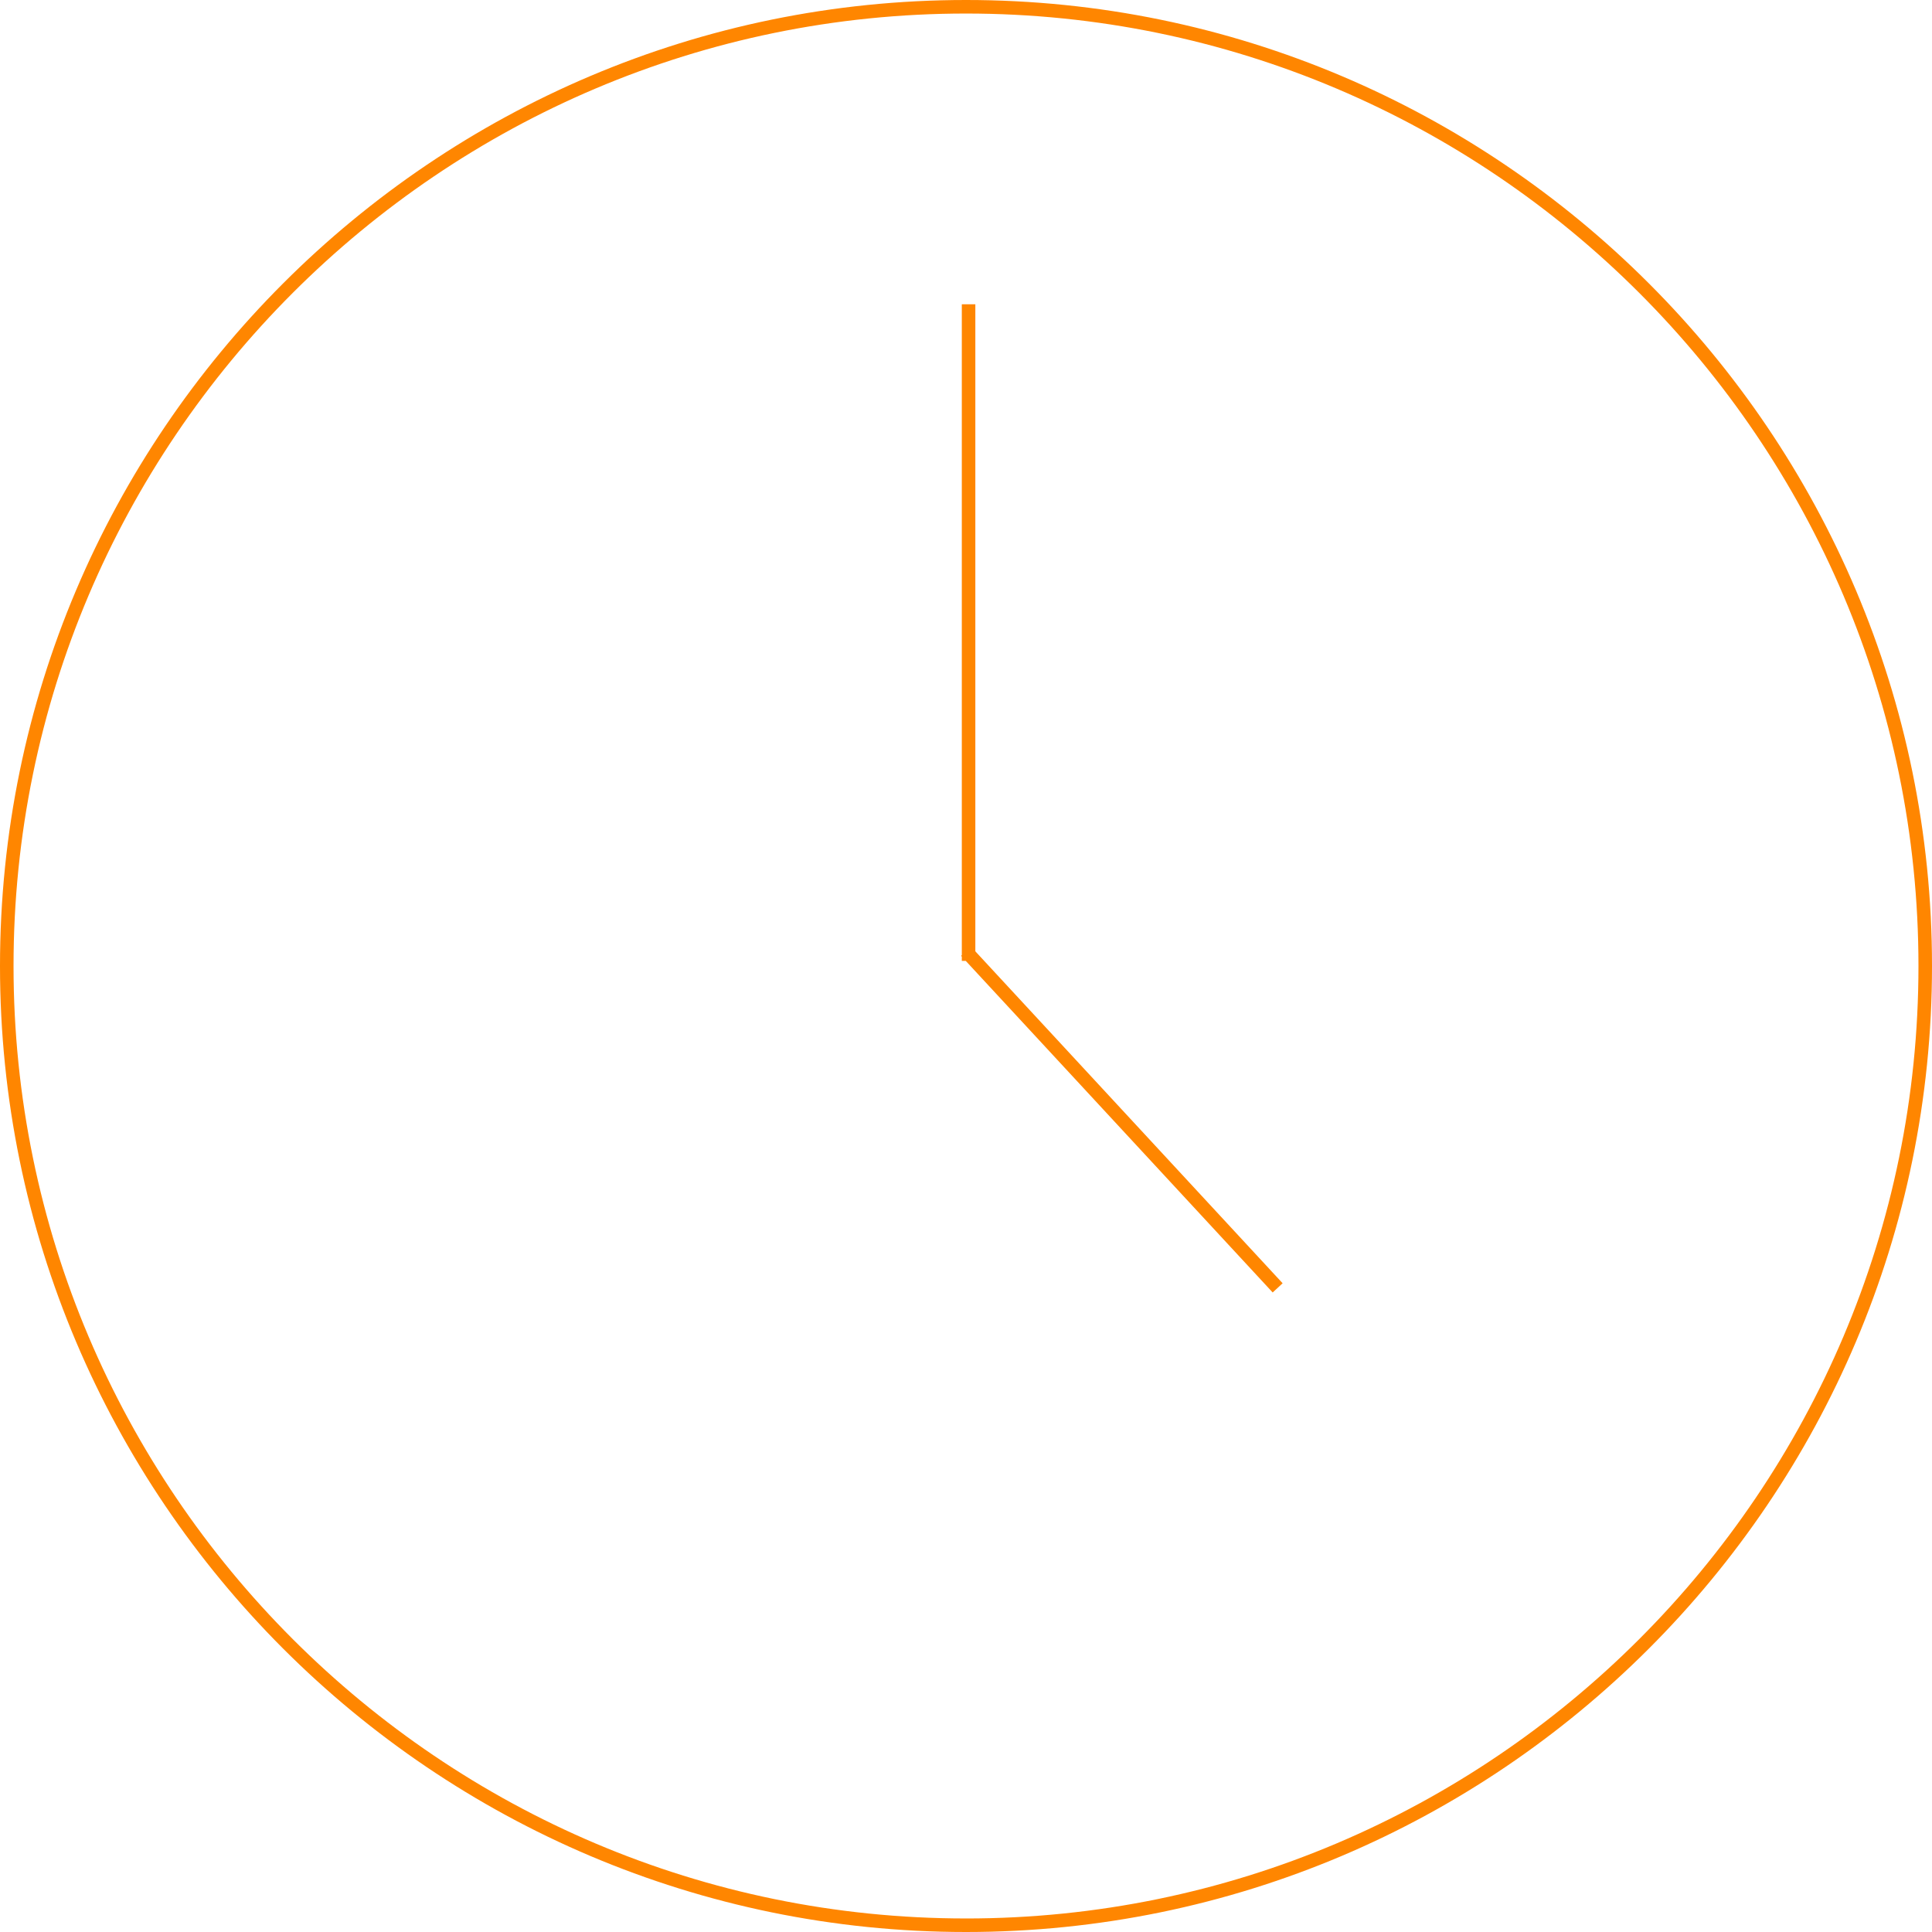
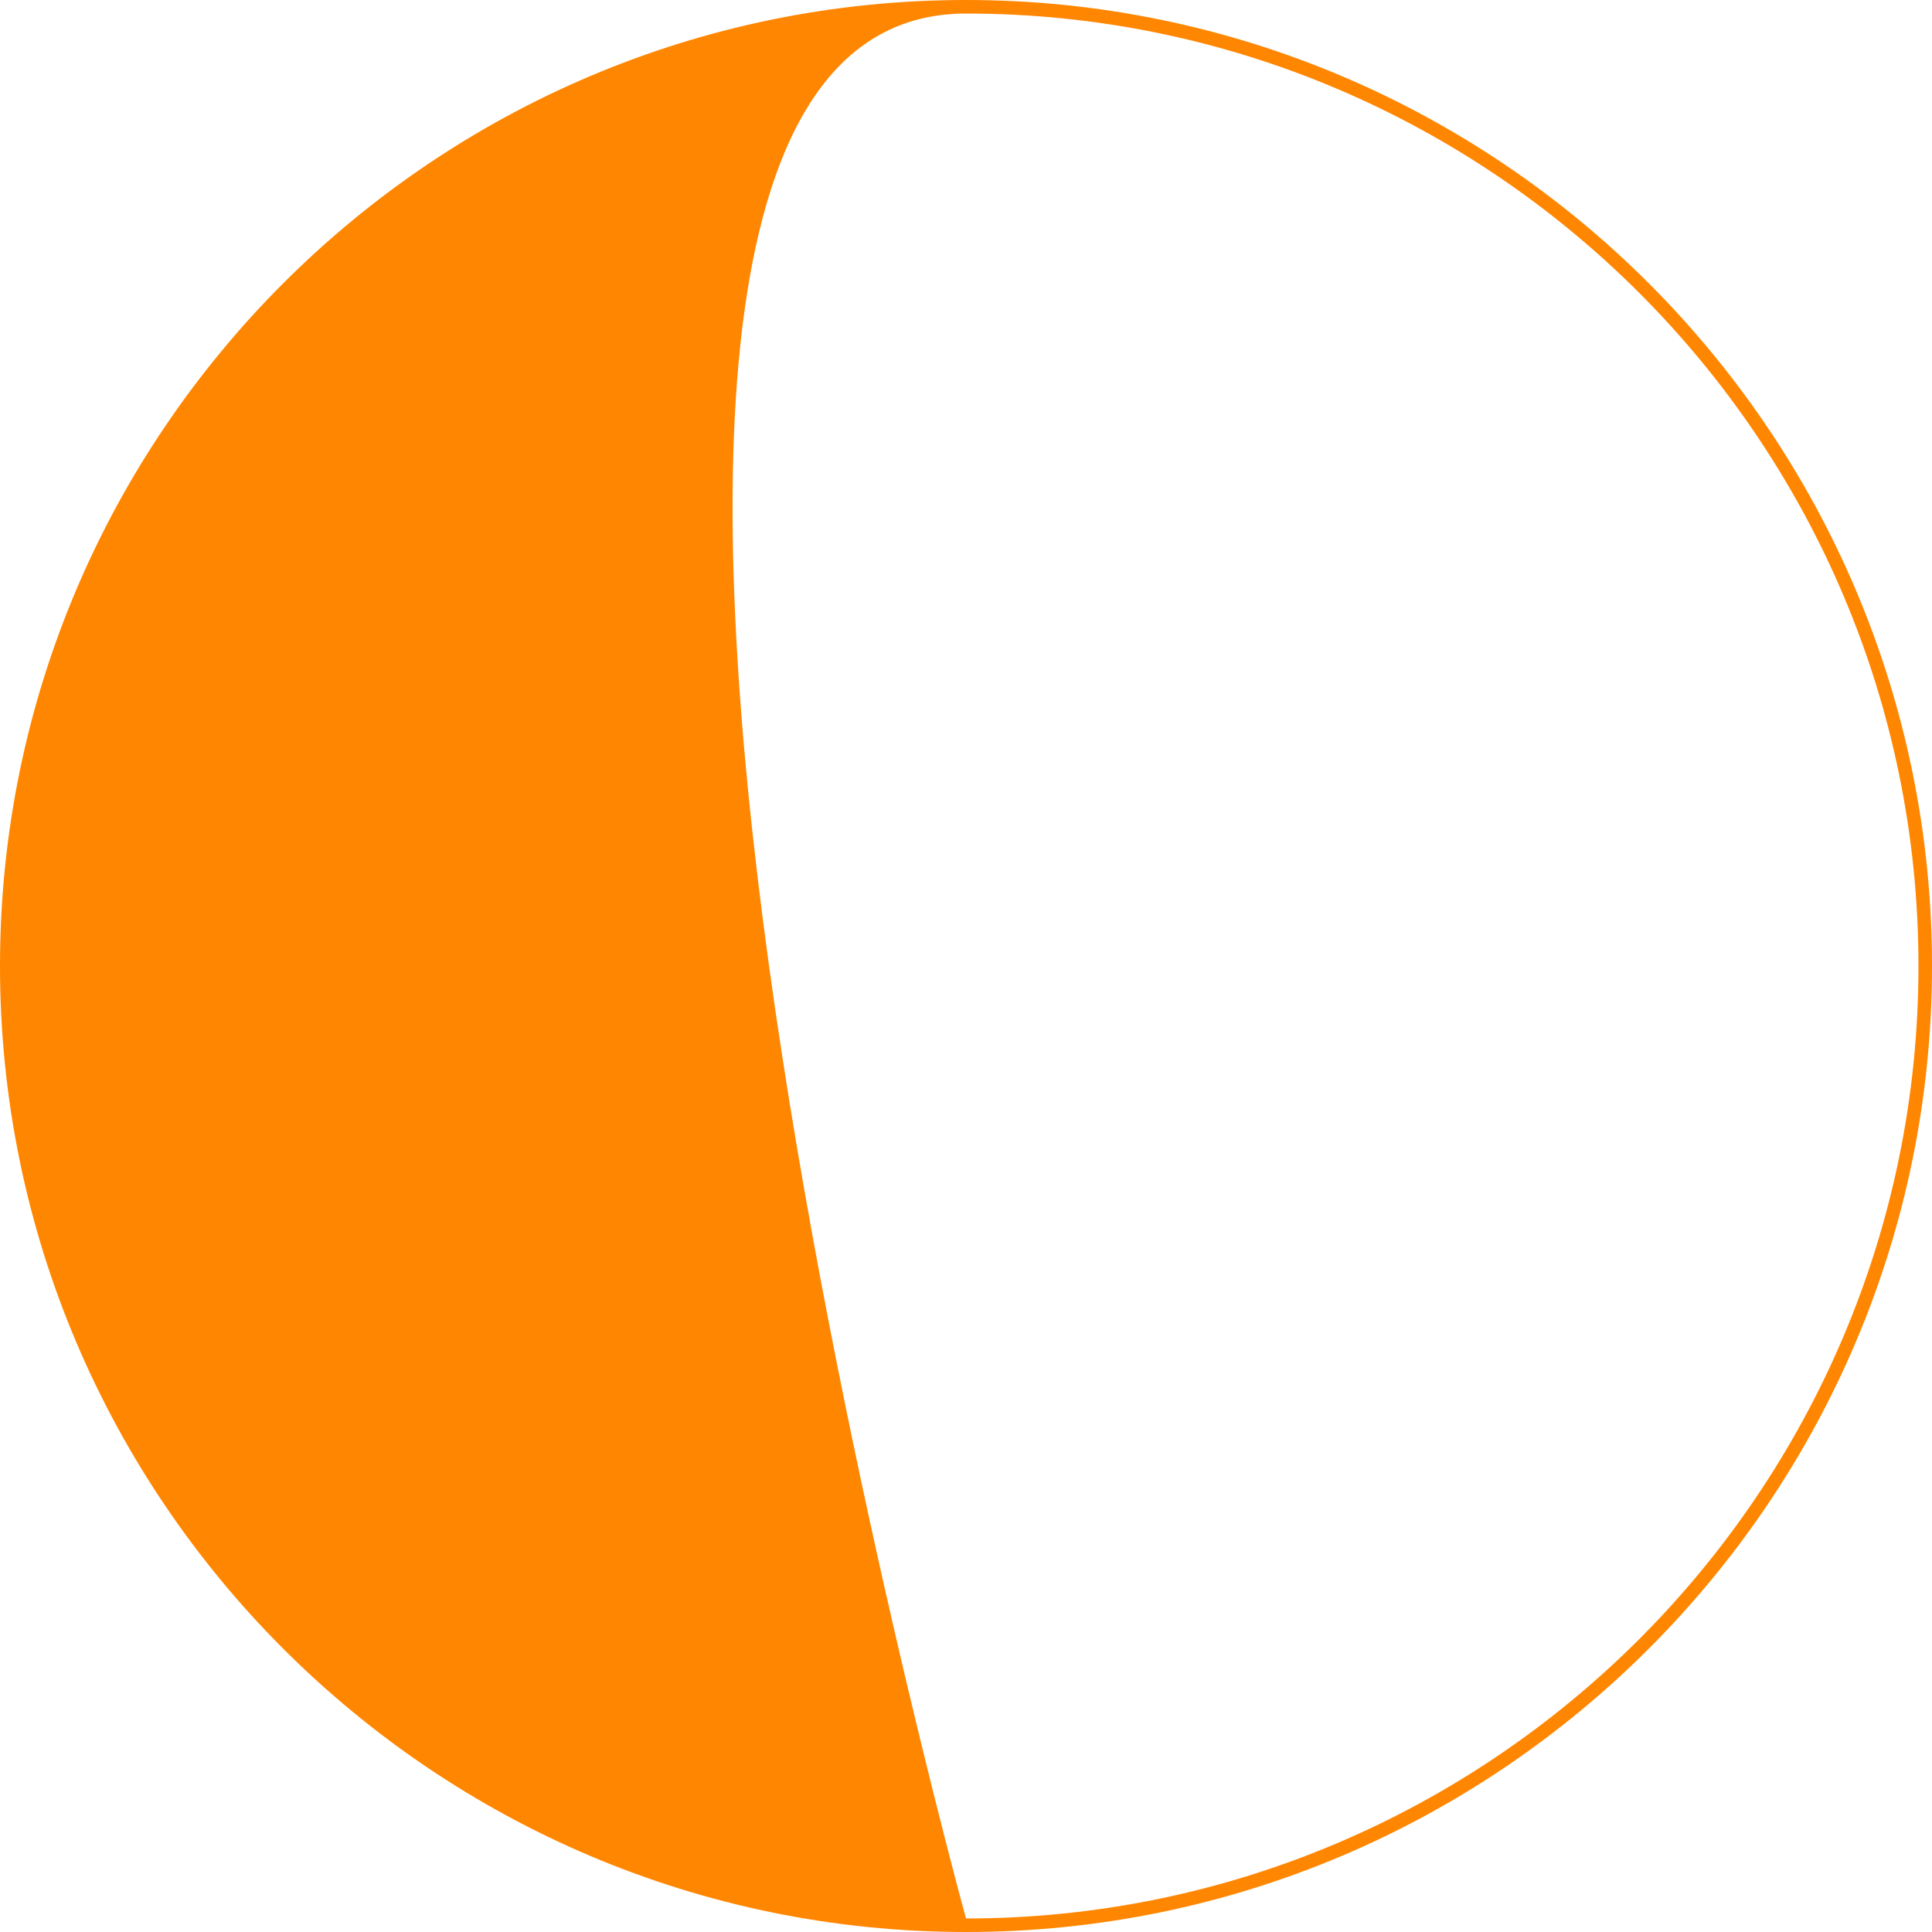
<svg xmlns="http://www.w3.org/2000/svg" id="uuid-4f6c10b7-0d40-454f-8b74-47eac791bd39" width="144" height="144" viewBox="0 0 144 144">
  <defs>
    <style>.uuid-3087e1fc-c54e-405b-a509-f4fef7e84511{fill:#ff8600;}</style>
  </defs>
-   <path class="uuid-3087e1fc-c54e-405b-a509-f4fef7e84511" d="m72,0C32.299,0,0,32.299,0,72s32.299,72,72,72,72-32.299,72-72S111.701,0,72,0Zm0,142.991C32.856,142.991,1.009,111.145,1.009,72S32.856,1.009,72,1.009s70.991,31.846,70.991,70.991-31.847,70.992-70.991,70.992Z" />
-   <polygon class="uuid-3087e1fc-c54e-405b-a509-f4fef7e84511" points="72.696 22.68 71.688 22.68 71.688 71.189 71.632 71.241 71.688 71.302 71.688 71.618 71.98 71.618 94.858 96.333 95.599 95.647 72.696 70.906 72.696 22.68" />
+   <path class="uuid-3087e1fc-c54e-405b-a509-f4fef7e84511" d="m72,0C32.299,0,0,32.299,0,72s32.299,72,72,72,72-32.299,72-72S111.701,0,72,0Zm0,142.991S32.856,1.009,72,1.009s70.991,31.846,70.991,70.991-31.847,70.992-70.991,70.992Z" />
</svg>